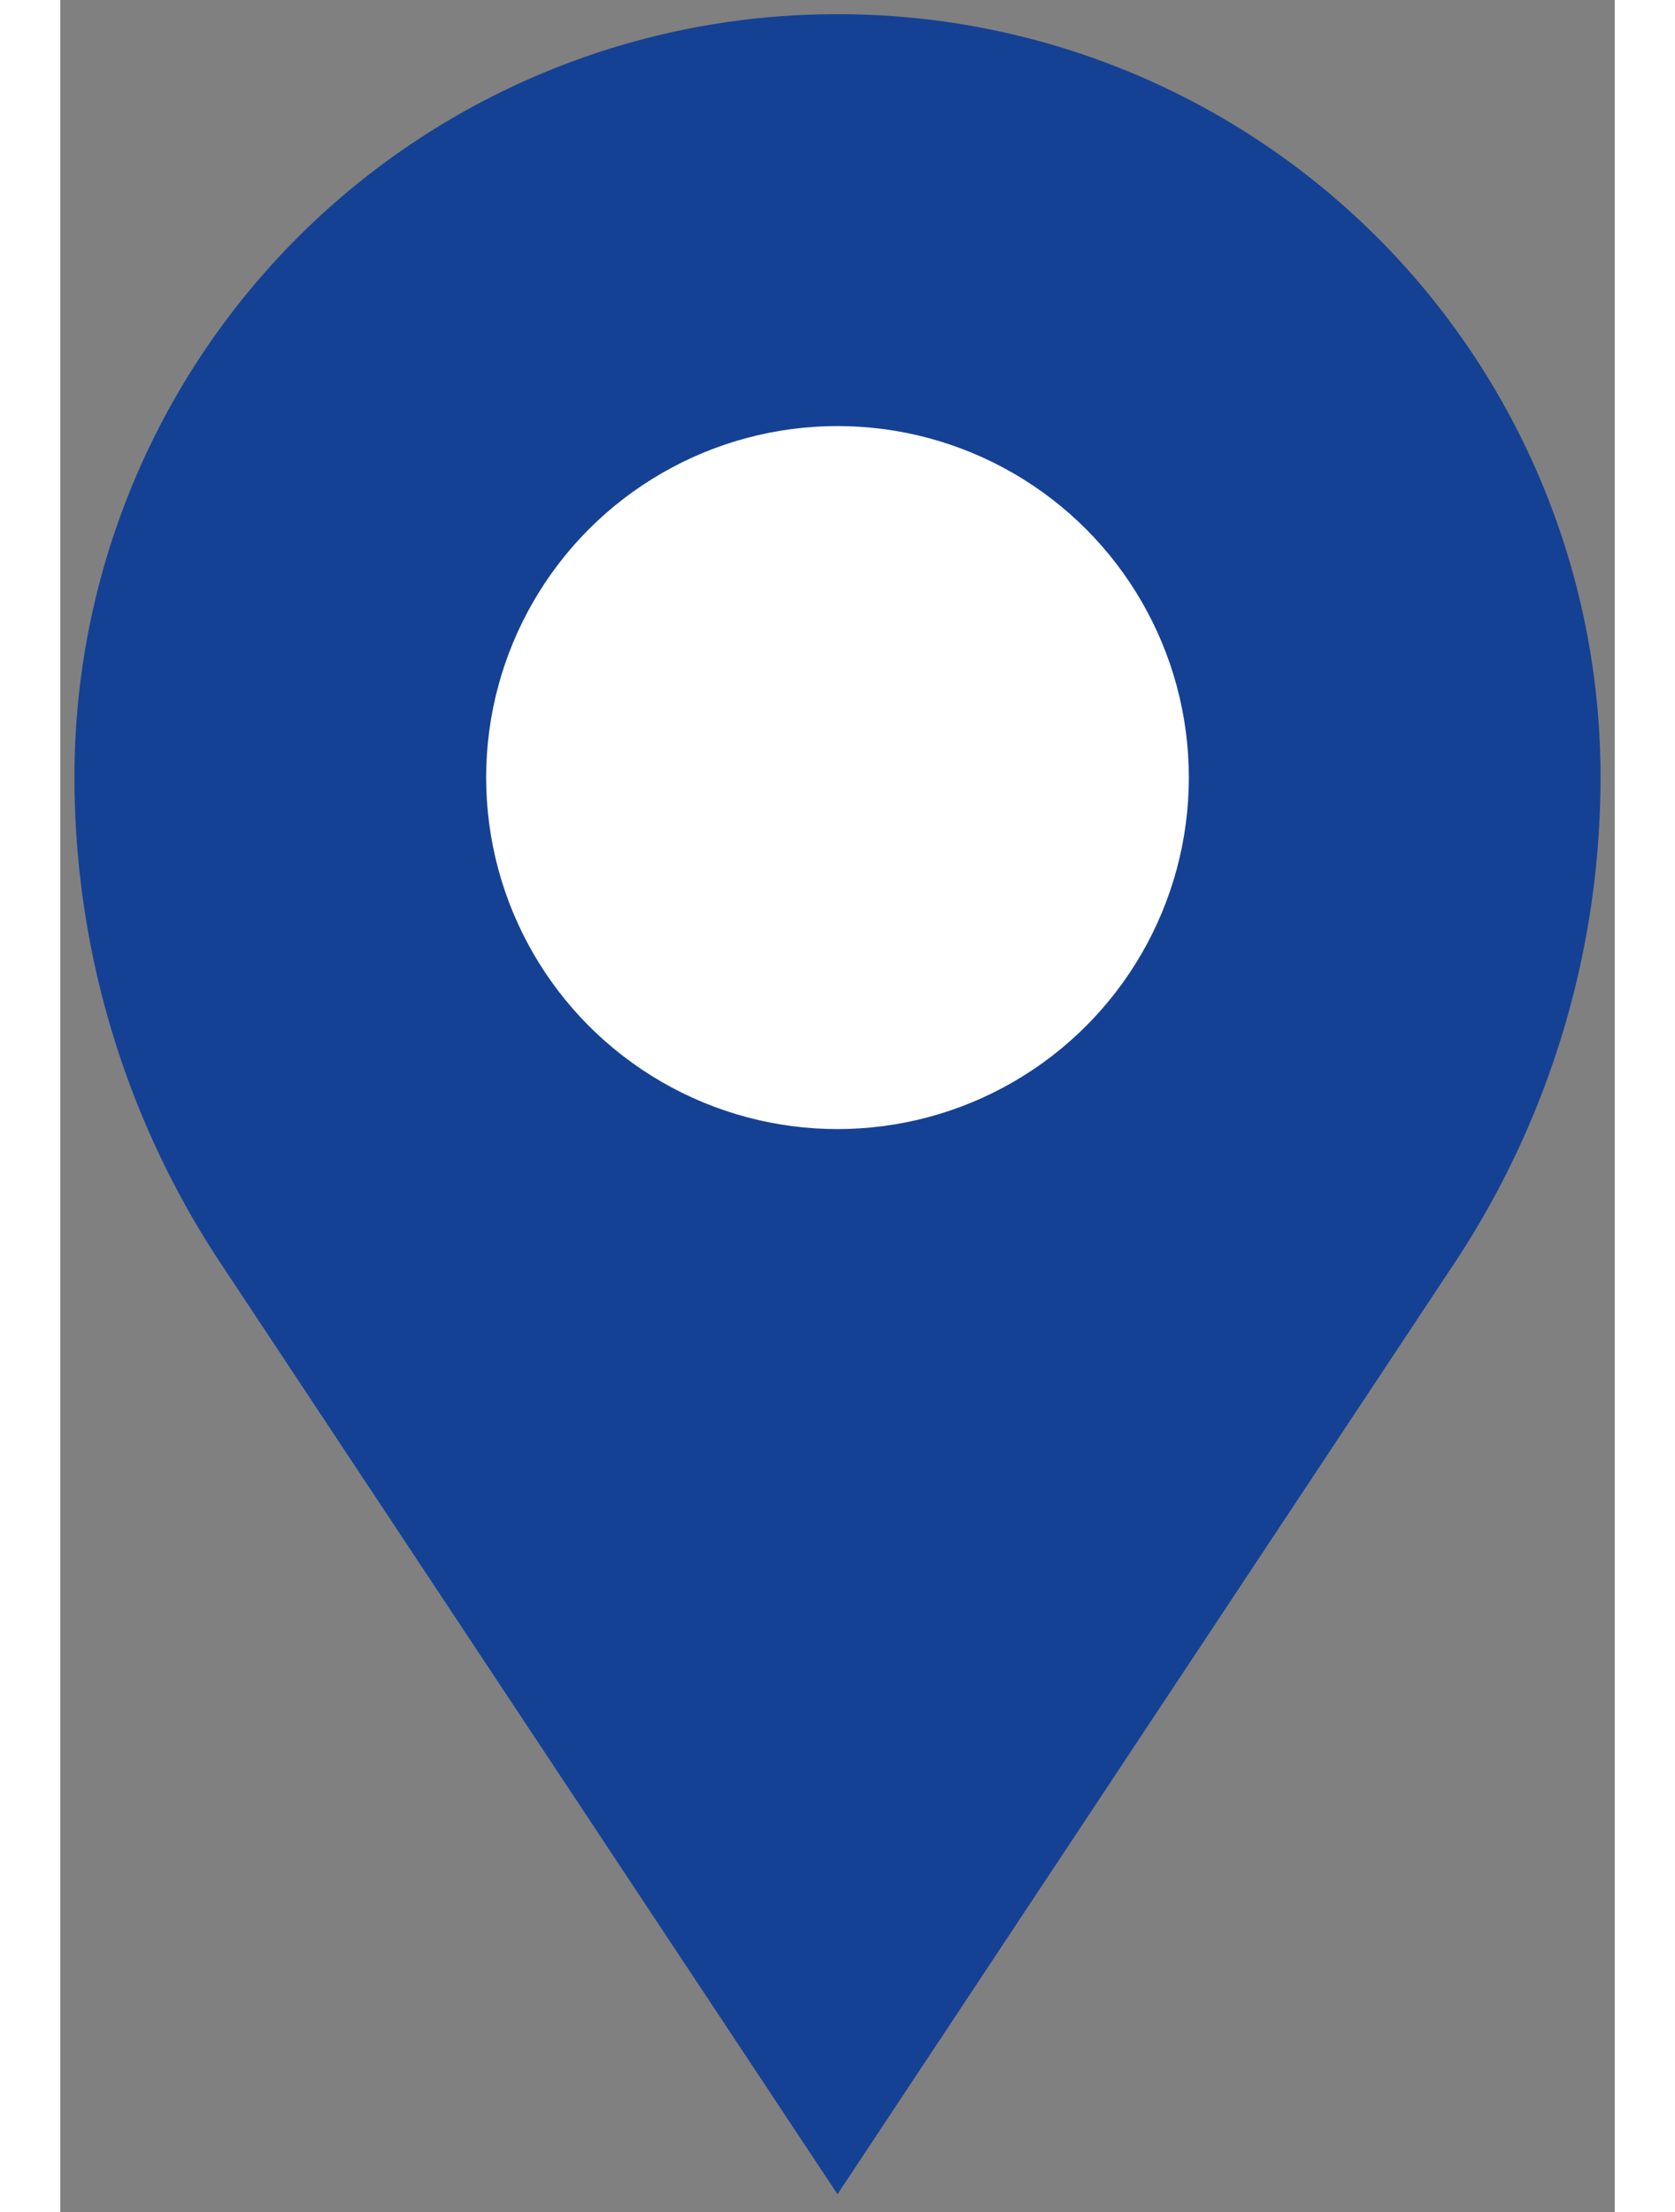
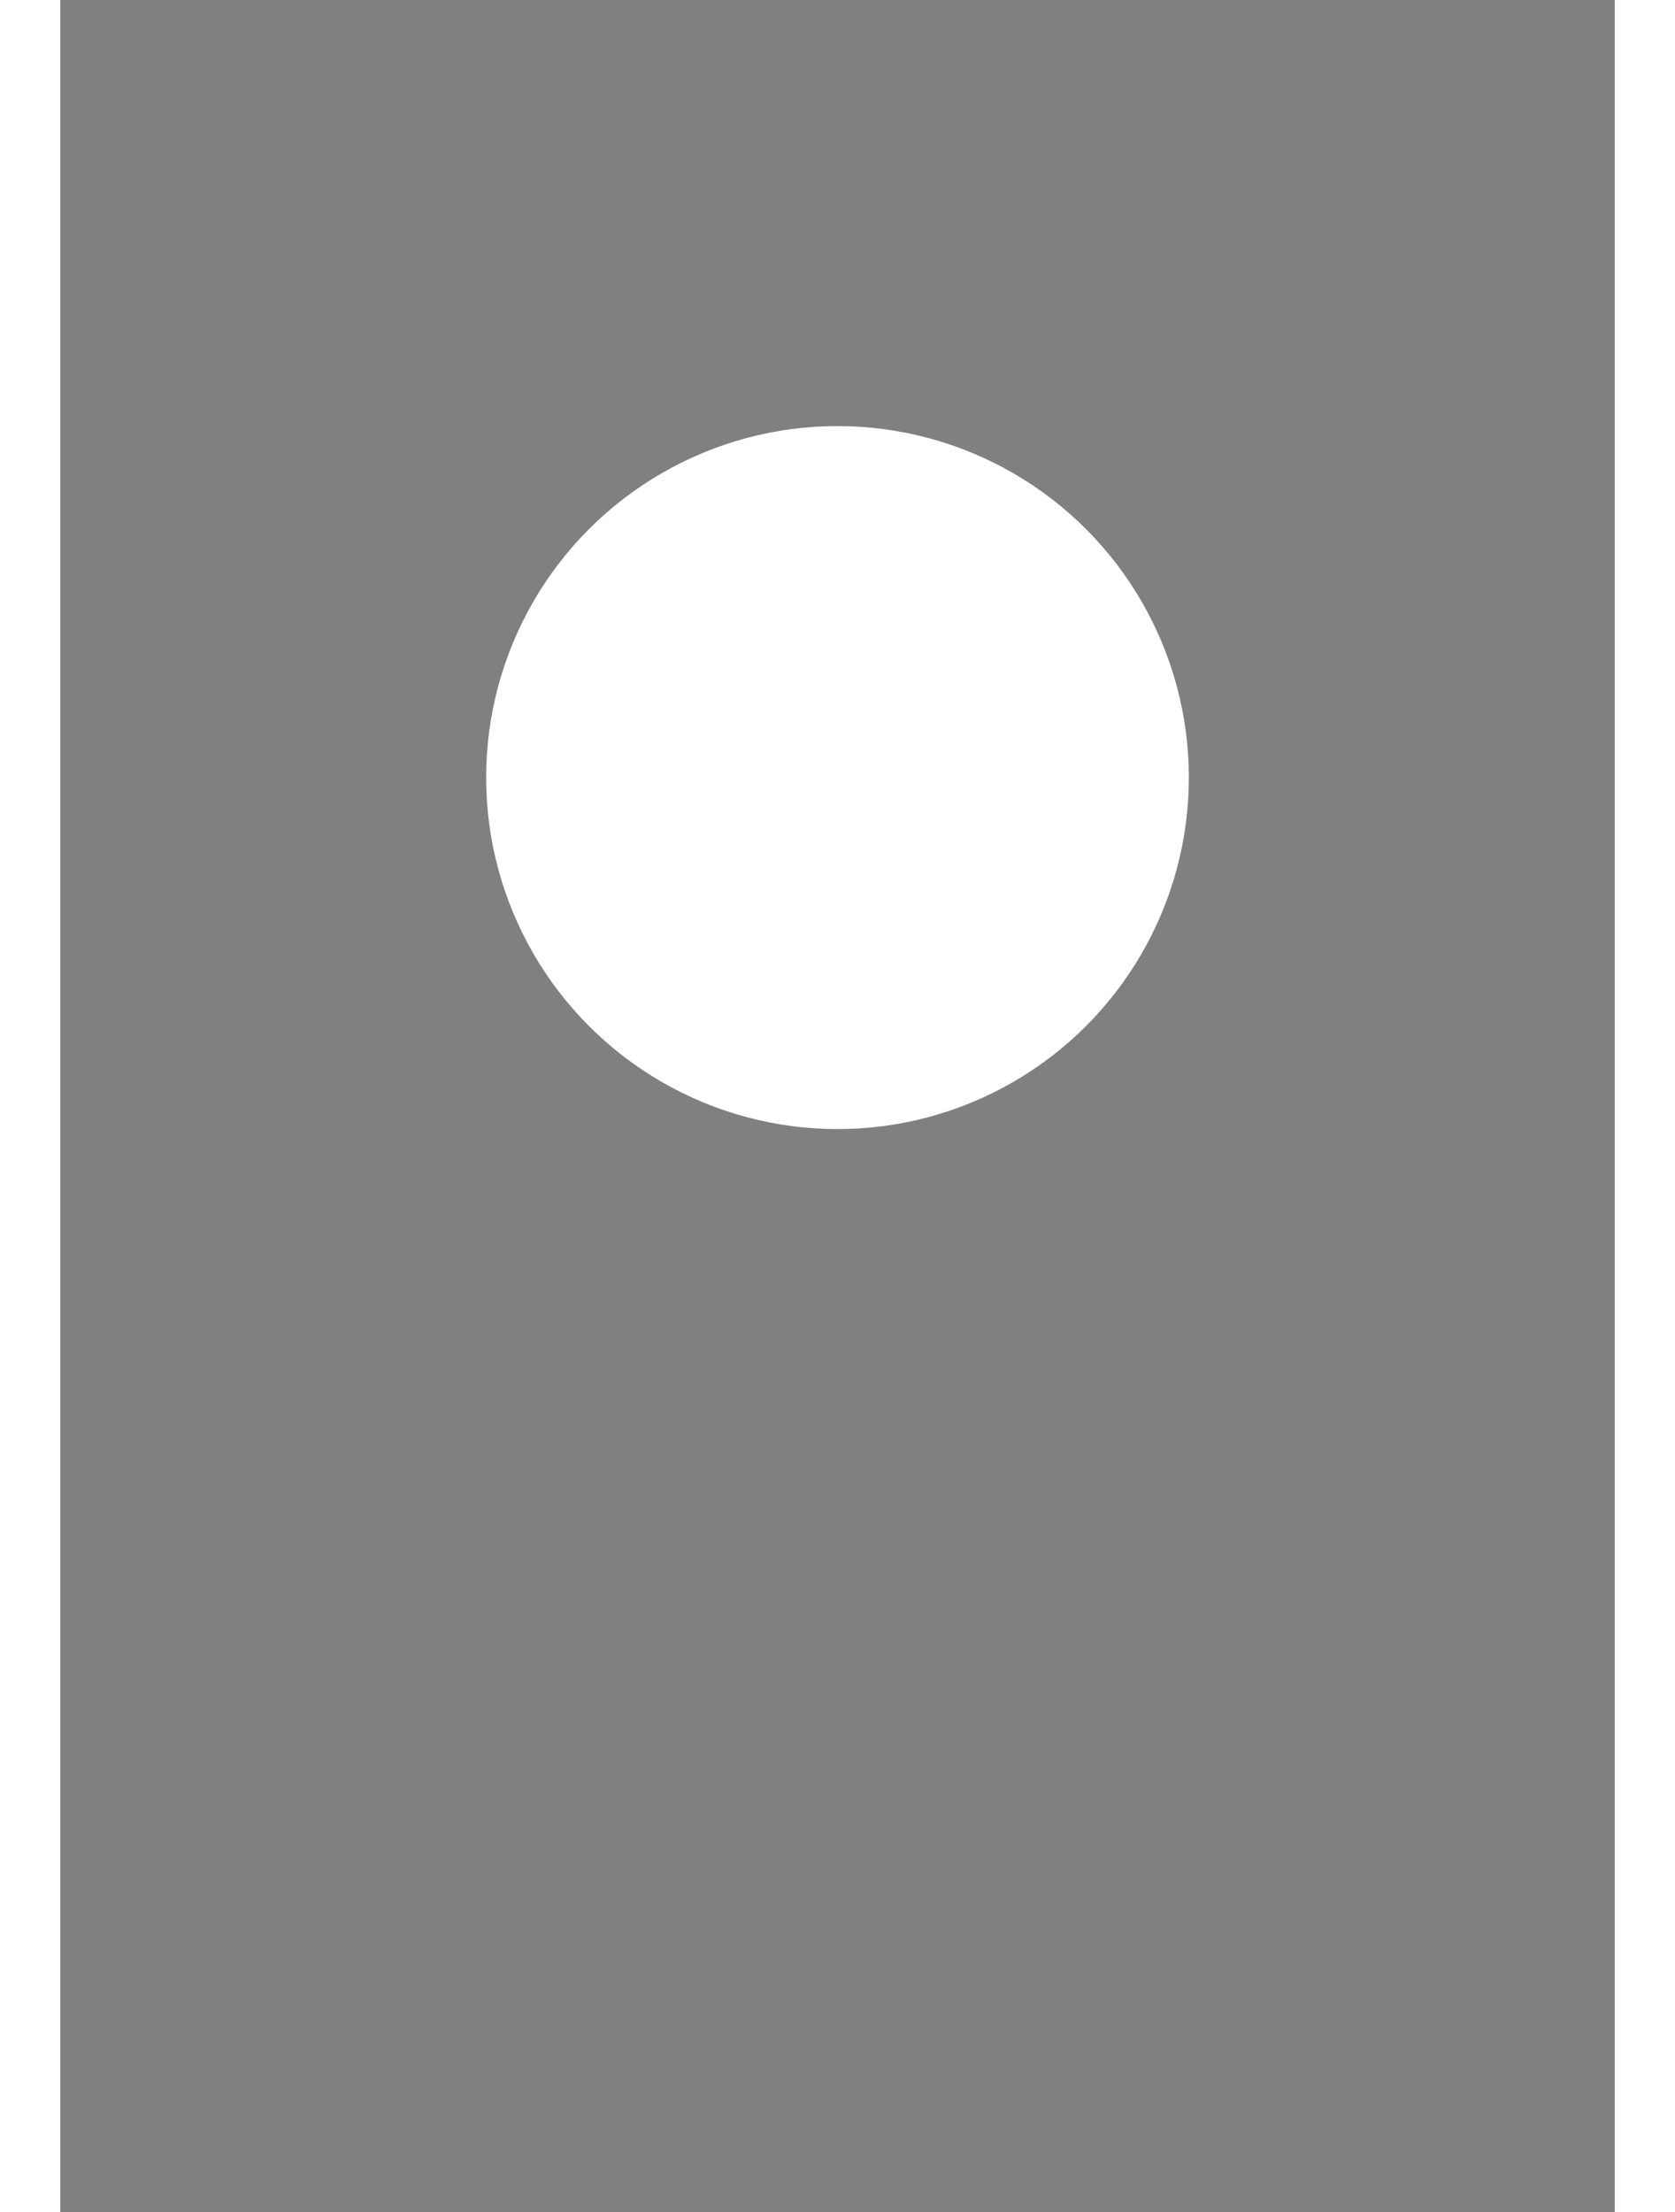
<svg xmlns="http://www.w3.org/2000/svg" version="1.1" id="Calque_1" viewBox="0 0 43.8 62.3" width="050" height="066" xml:space="preserve">
  <rect x="0" y="0" width="43.8" height="62.3" fill="#808080" stroke="none" />
  <g>
-     <path id="pinOut" fill="#154194" d="M21.9.4A21.47,21.47,0,0,0,.4,21.9h0a24.8,24.8,0,0,0,4,13.5L21.9,61.8,39.4,35.4a24.8,24.8,0,0,0,4-13.5A21.47,21.47,0,0,0,21.9.4Zm0,29.7a8.2,8.2,0,1,1,8.2-8.2h0A8.24,8.24,0,0,1,21.9,30.1Z" />
    <circle id="pinIn" fill="#ffffff" cx="21.9" cy="21.9" r="9.9" />
  </g>
</svg>